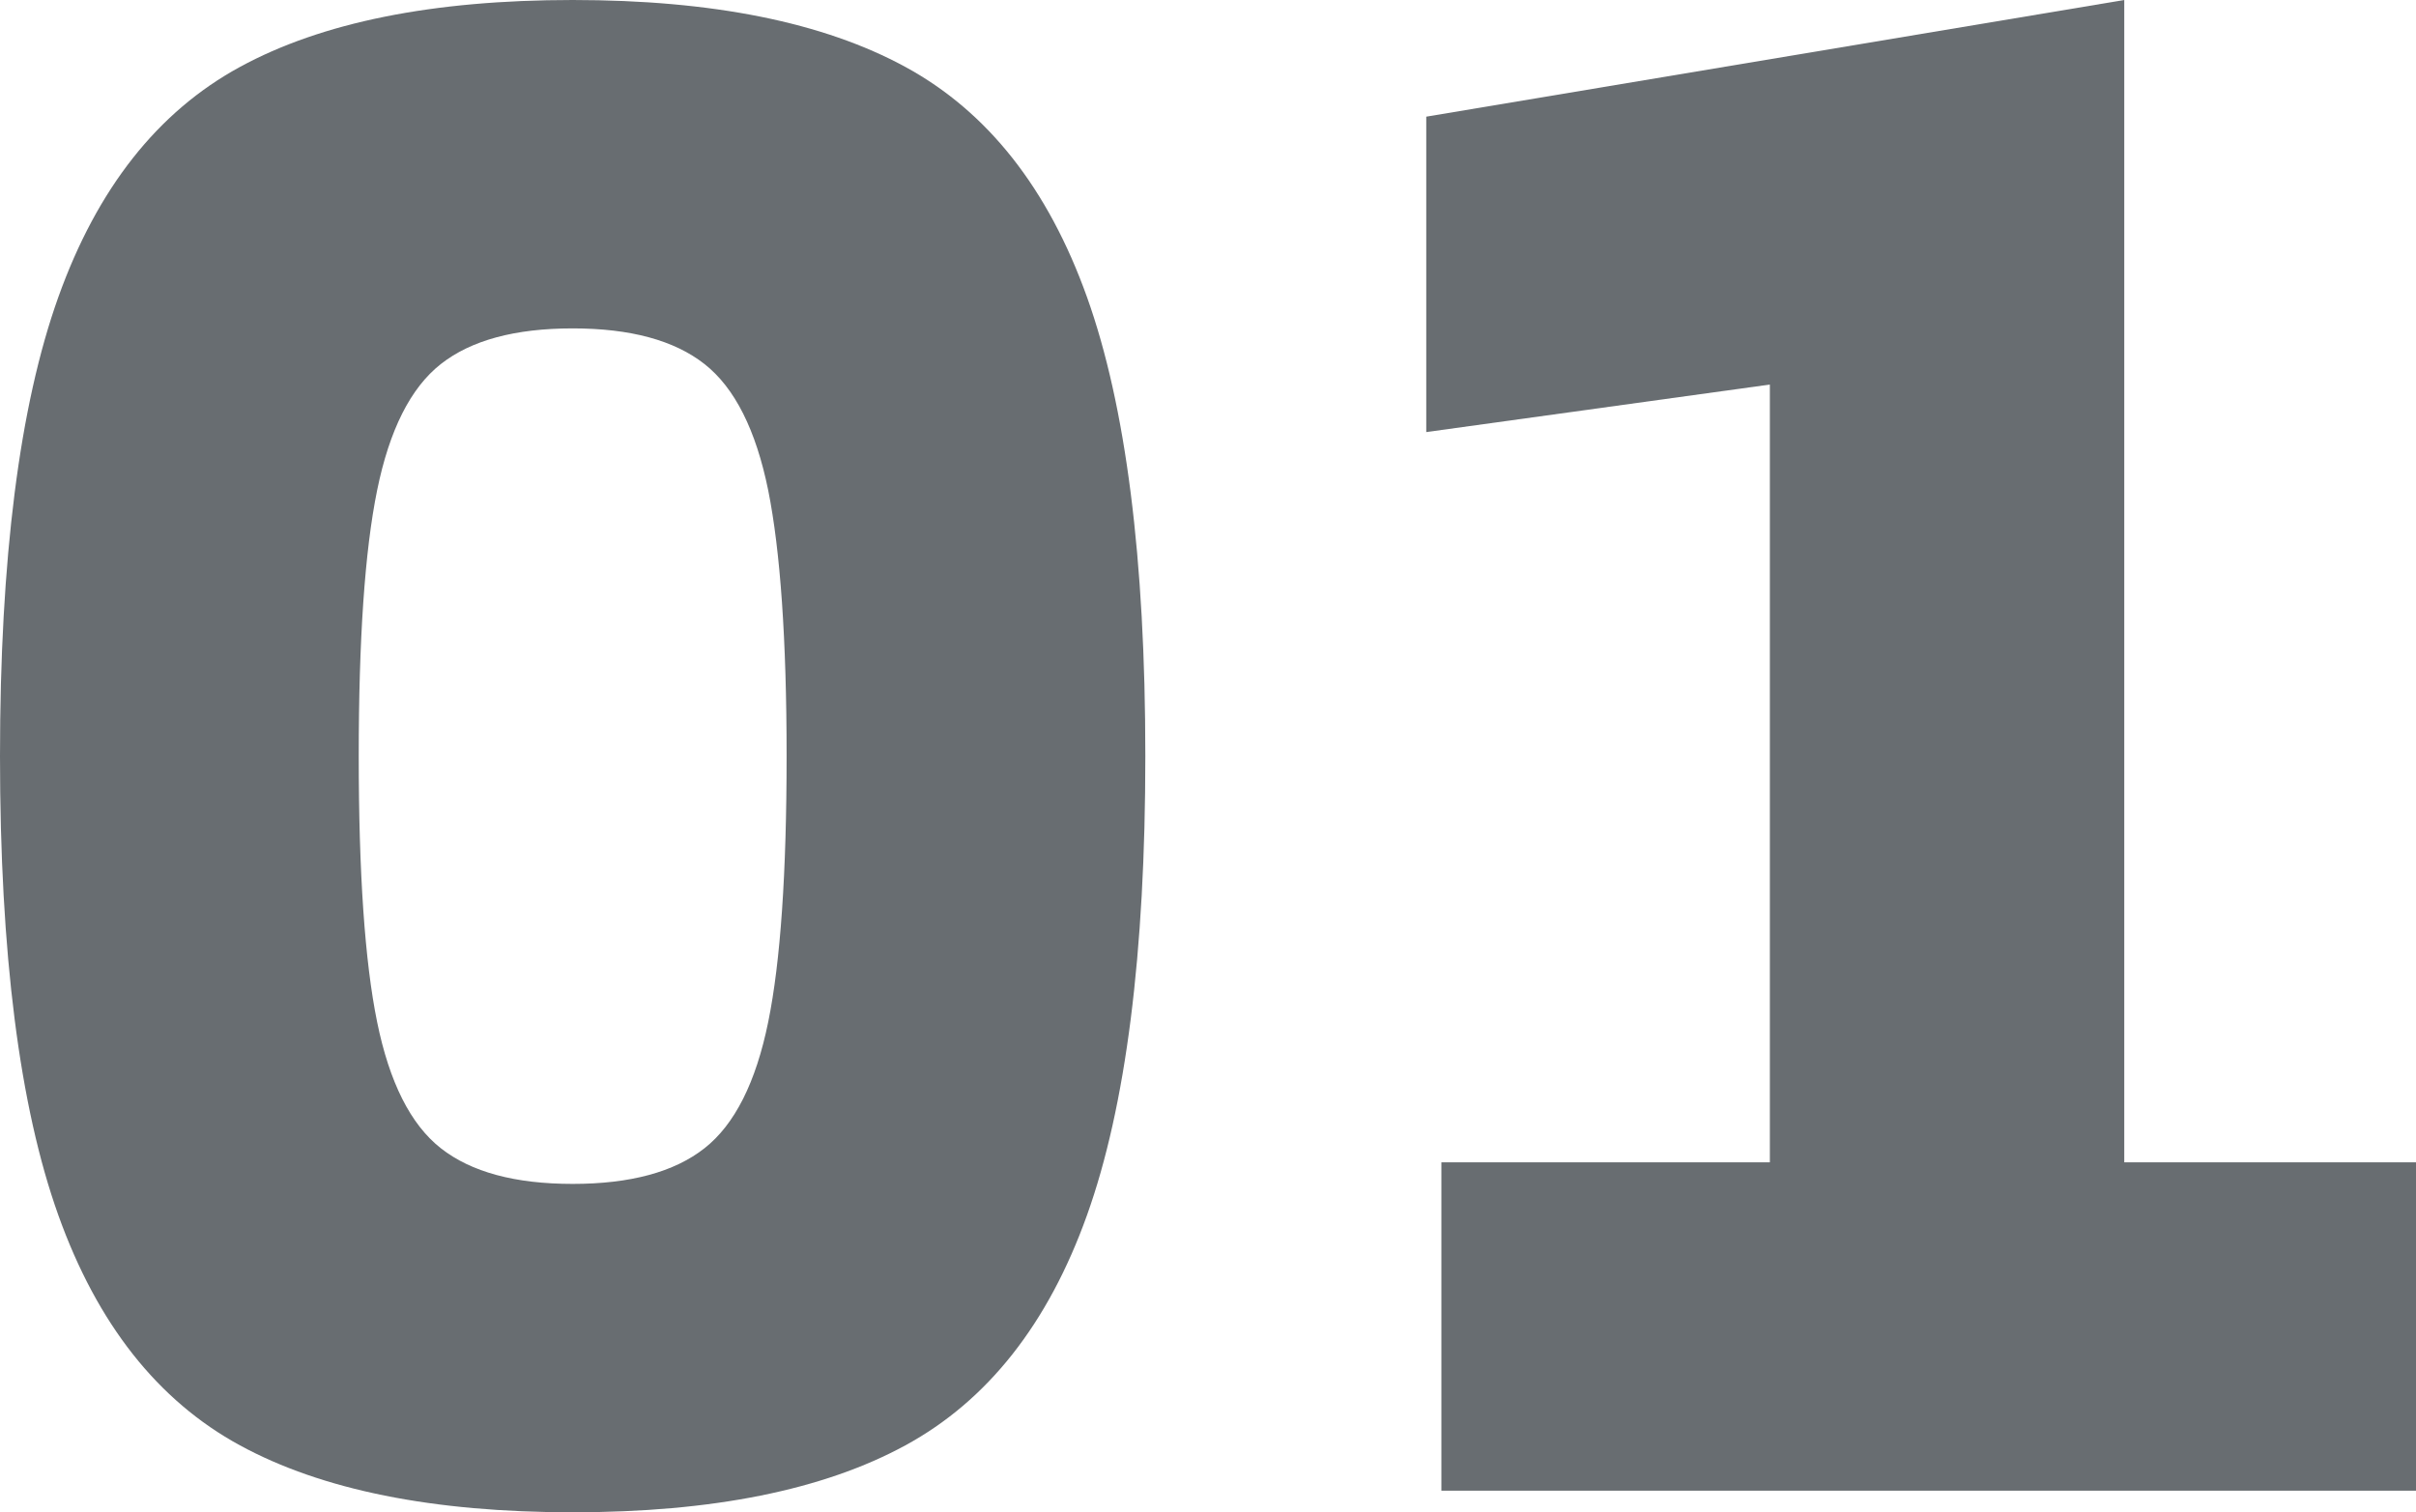
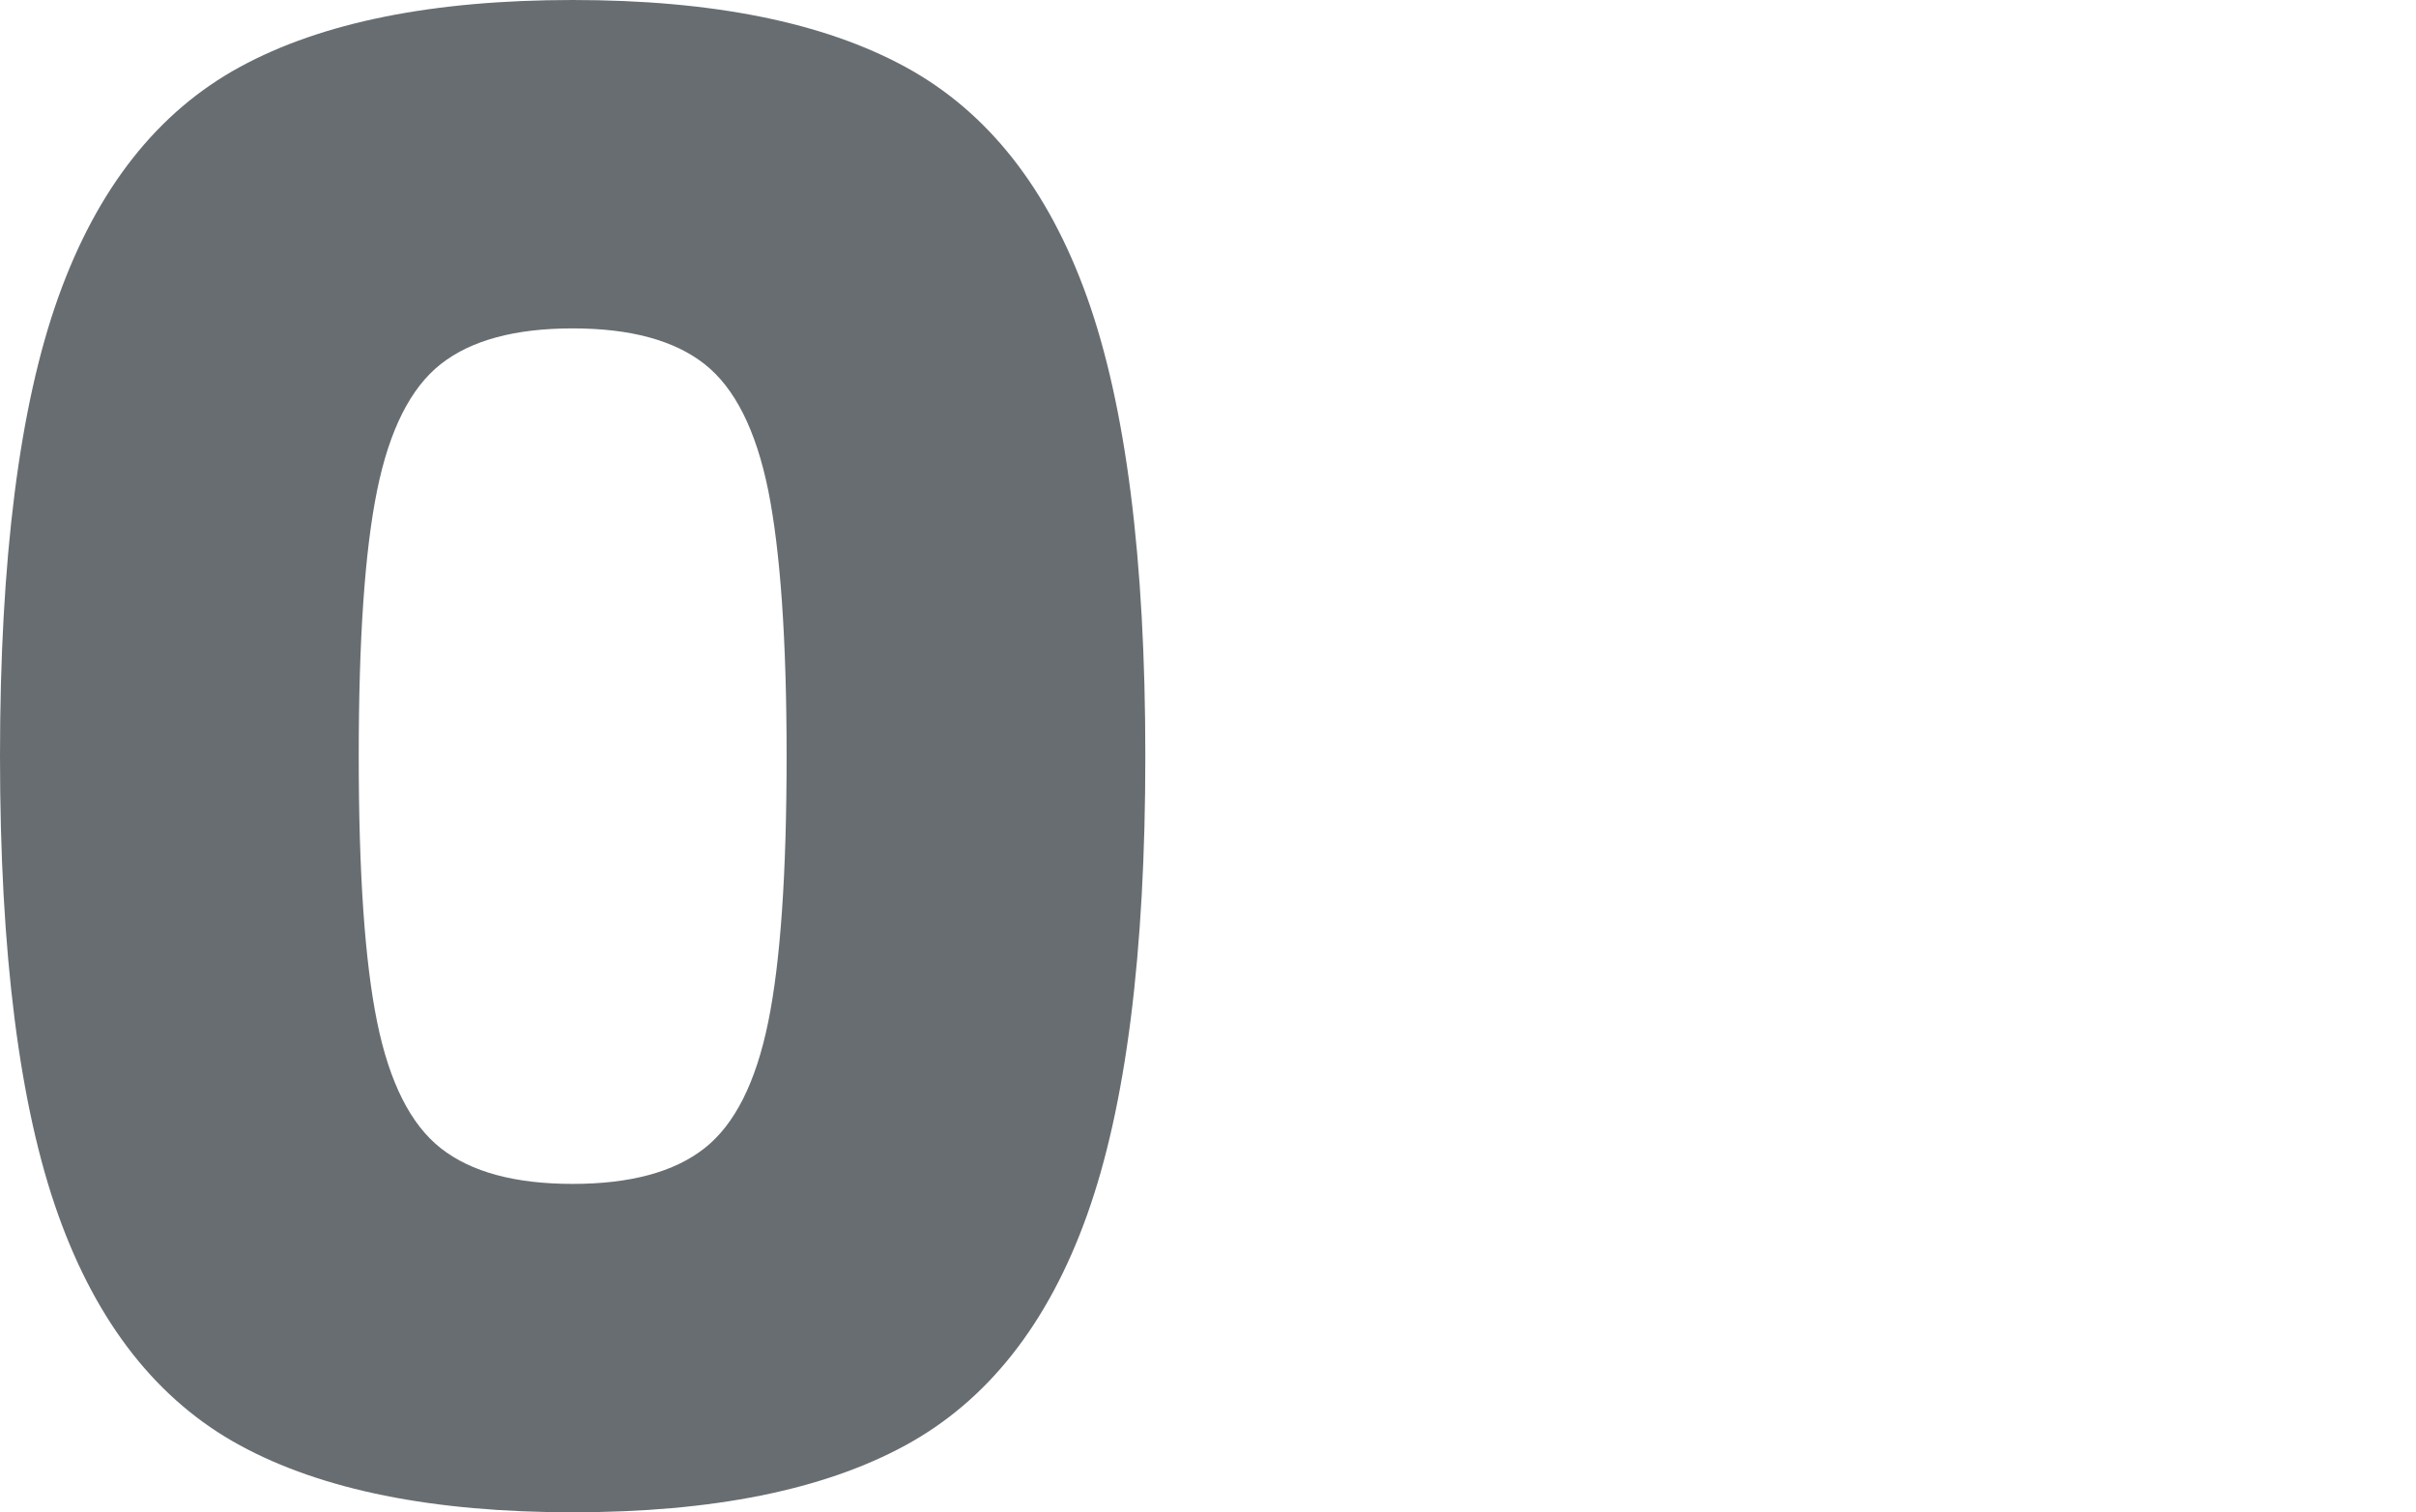
<svg xmlns="http://www.w3.org/2000/svg" id="_イヤー_2" viewBox="0 0 111.8 70">
  <defs>
    <style>.cls-1{fill:#686d71;}</style>
  </defs>
  <g id="layout">
    <g>
      <path class="cls-1" d="M11.1,66.9c-3.8-2.07-6.6-5.62-8.4-10.65-1.8-5.03-2.7-12.12-2.7-21.25S.9,18.78,2.7,13.75C4.5,8.72,7.3,5.17,11.1,3.1,14.9,1.03,20.03,0,26.5,0s11.6,1.03,15.4,3.1c3.8,2.07,6.6,5.62,8.4,10.65,1.8,5.03,2.7,12.12,2.7,21.25s-.9,16.22-2.7,21.25c-1.8,5.03-4.6,8.58-8.4,10.65-3.8,2.07-8.93,3.1-15.4,3.1s-11.6-1.03-15.4-3.1Zm21.5-13.75c1.4-1.1,2.38-3.05,2.95-5.85,.57-2.8,.85-6.9,.85-12.3s-.29-9.5-.85-12.3c-.57-2.8-1.55-4.75-2.95-5.85-1.4-1.1-3.43-1.65-6.1-1.65s-4.7,.55-6.1,1.65c-1.4,1.1-2.38,3.05-2.95,5.85-.57,2.8-.85,6.9-.85,12.3s.28,9.5,.85,12.3c.57,2.8,1.55,4.75,2.95,5.85,1.4,1.1,3.43,1.65,6.1,1.65s4.7-.55,6.1-1.65Z" />
-       <path class="cls-1" d="M111.8,53.8v15.2h-45.1v-15.2h15.2V17.8l-15.9,2.2V5.4L98.3,0V53.8h13.5Z" />
    </g>
  </g>
</svg>